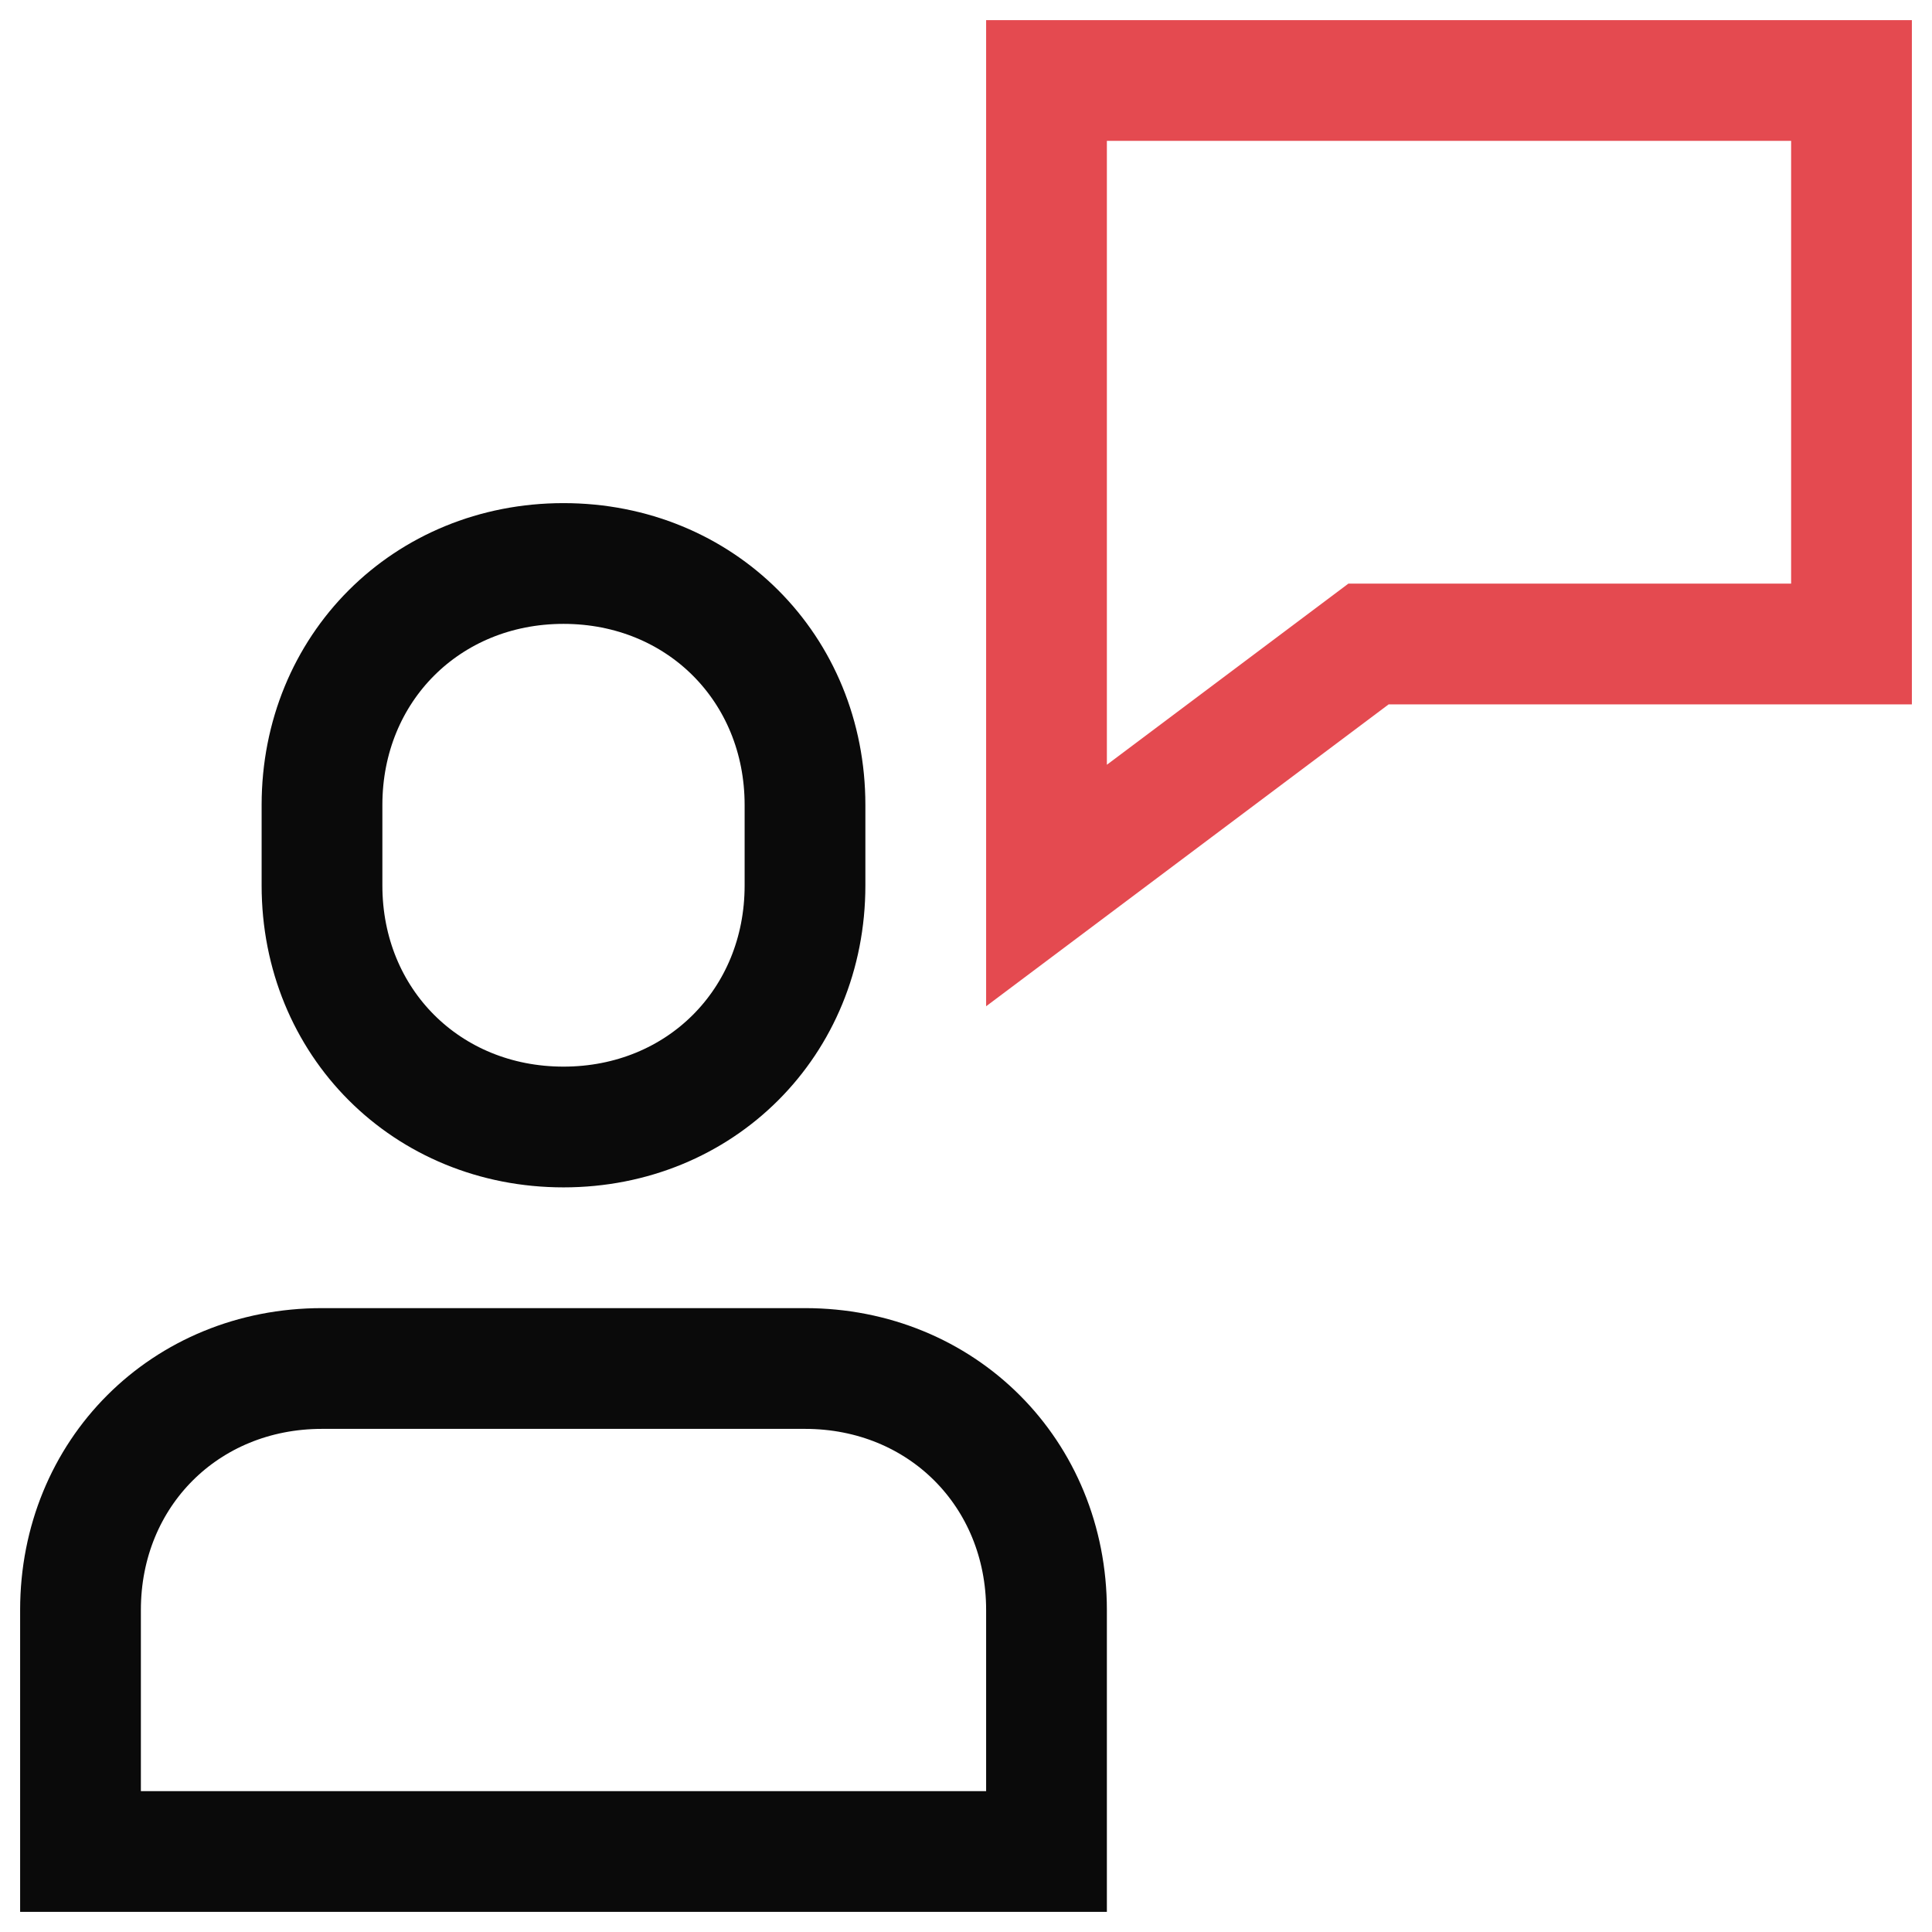
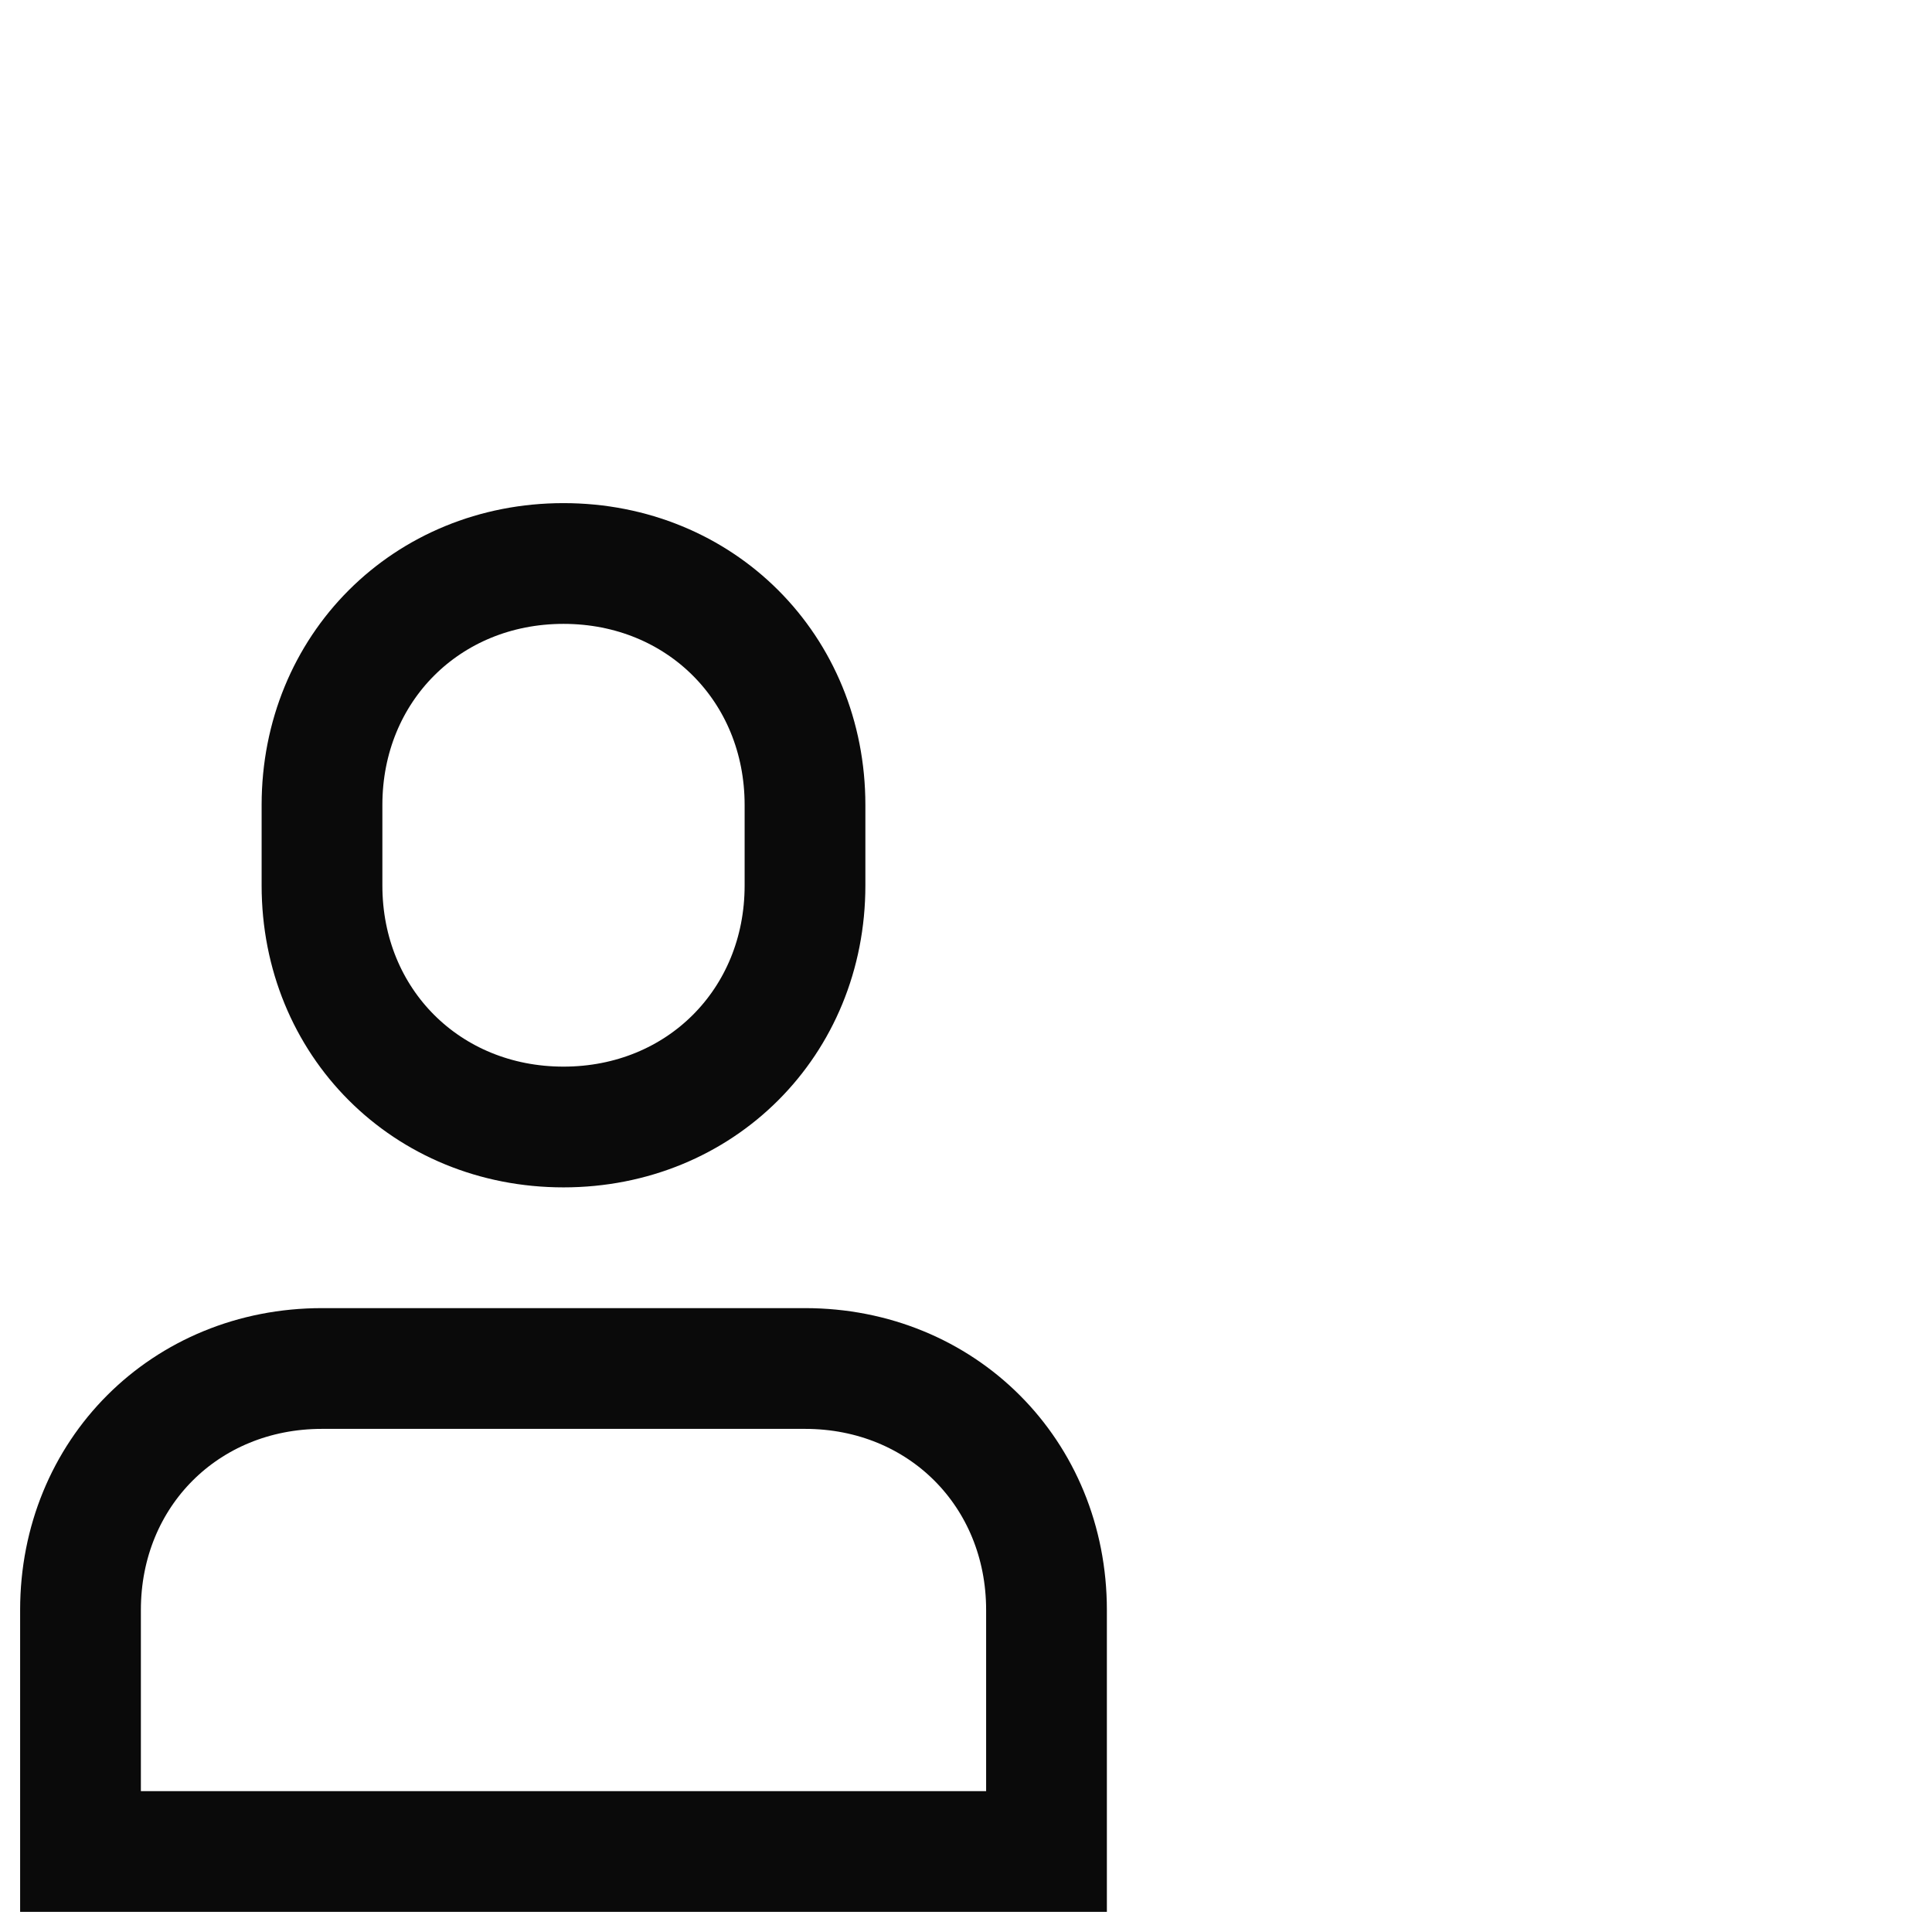
<svg xmlns="http://www.w3.org/2000/svg" viewBox="0 0 24 24" role="presentation">
  <g stroke-width="1.5" fill="none" fill-rule="evenodd" stroke-linecap="square">
    <path d="M10 17H4c-1.7 0-3 1.3-3 3v3h12v-3c0-1.7-1.3-3-3-3zM7 14c-1.7 0-3-1.3-3-3v-1c0-1.7 1.3-3 3-3s3 1.3 3 3v1c0 1.7-1.3 3-3 3z" stroke="#0a0a0a" />
-     <path stroke="#e44a50" d="M13 1v10l4-3h6V1z" />
  </g>
</svg>